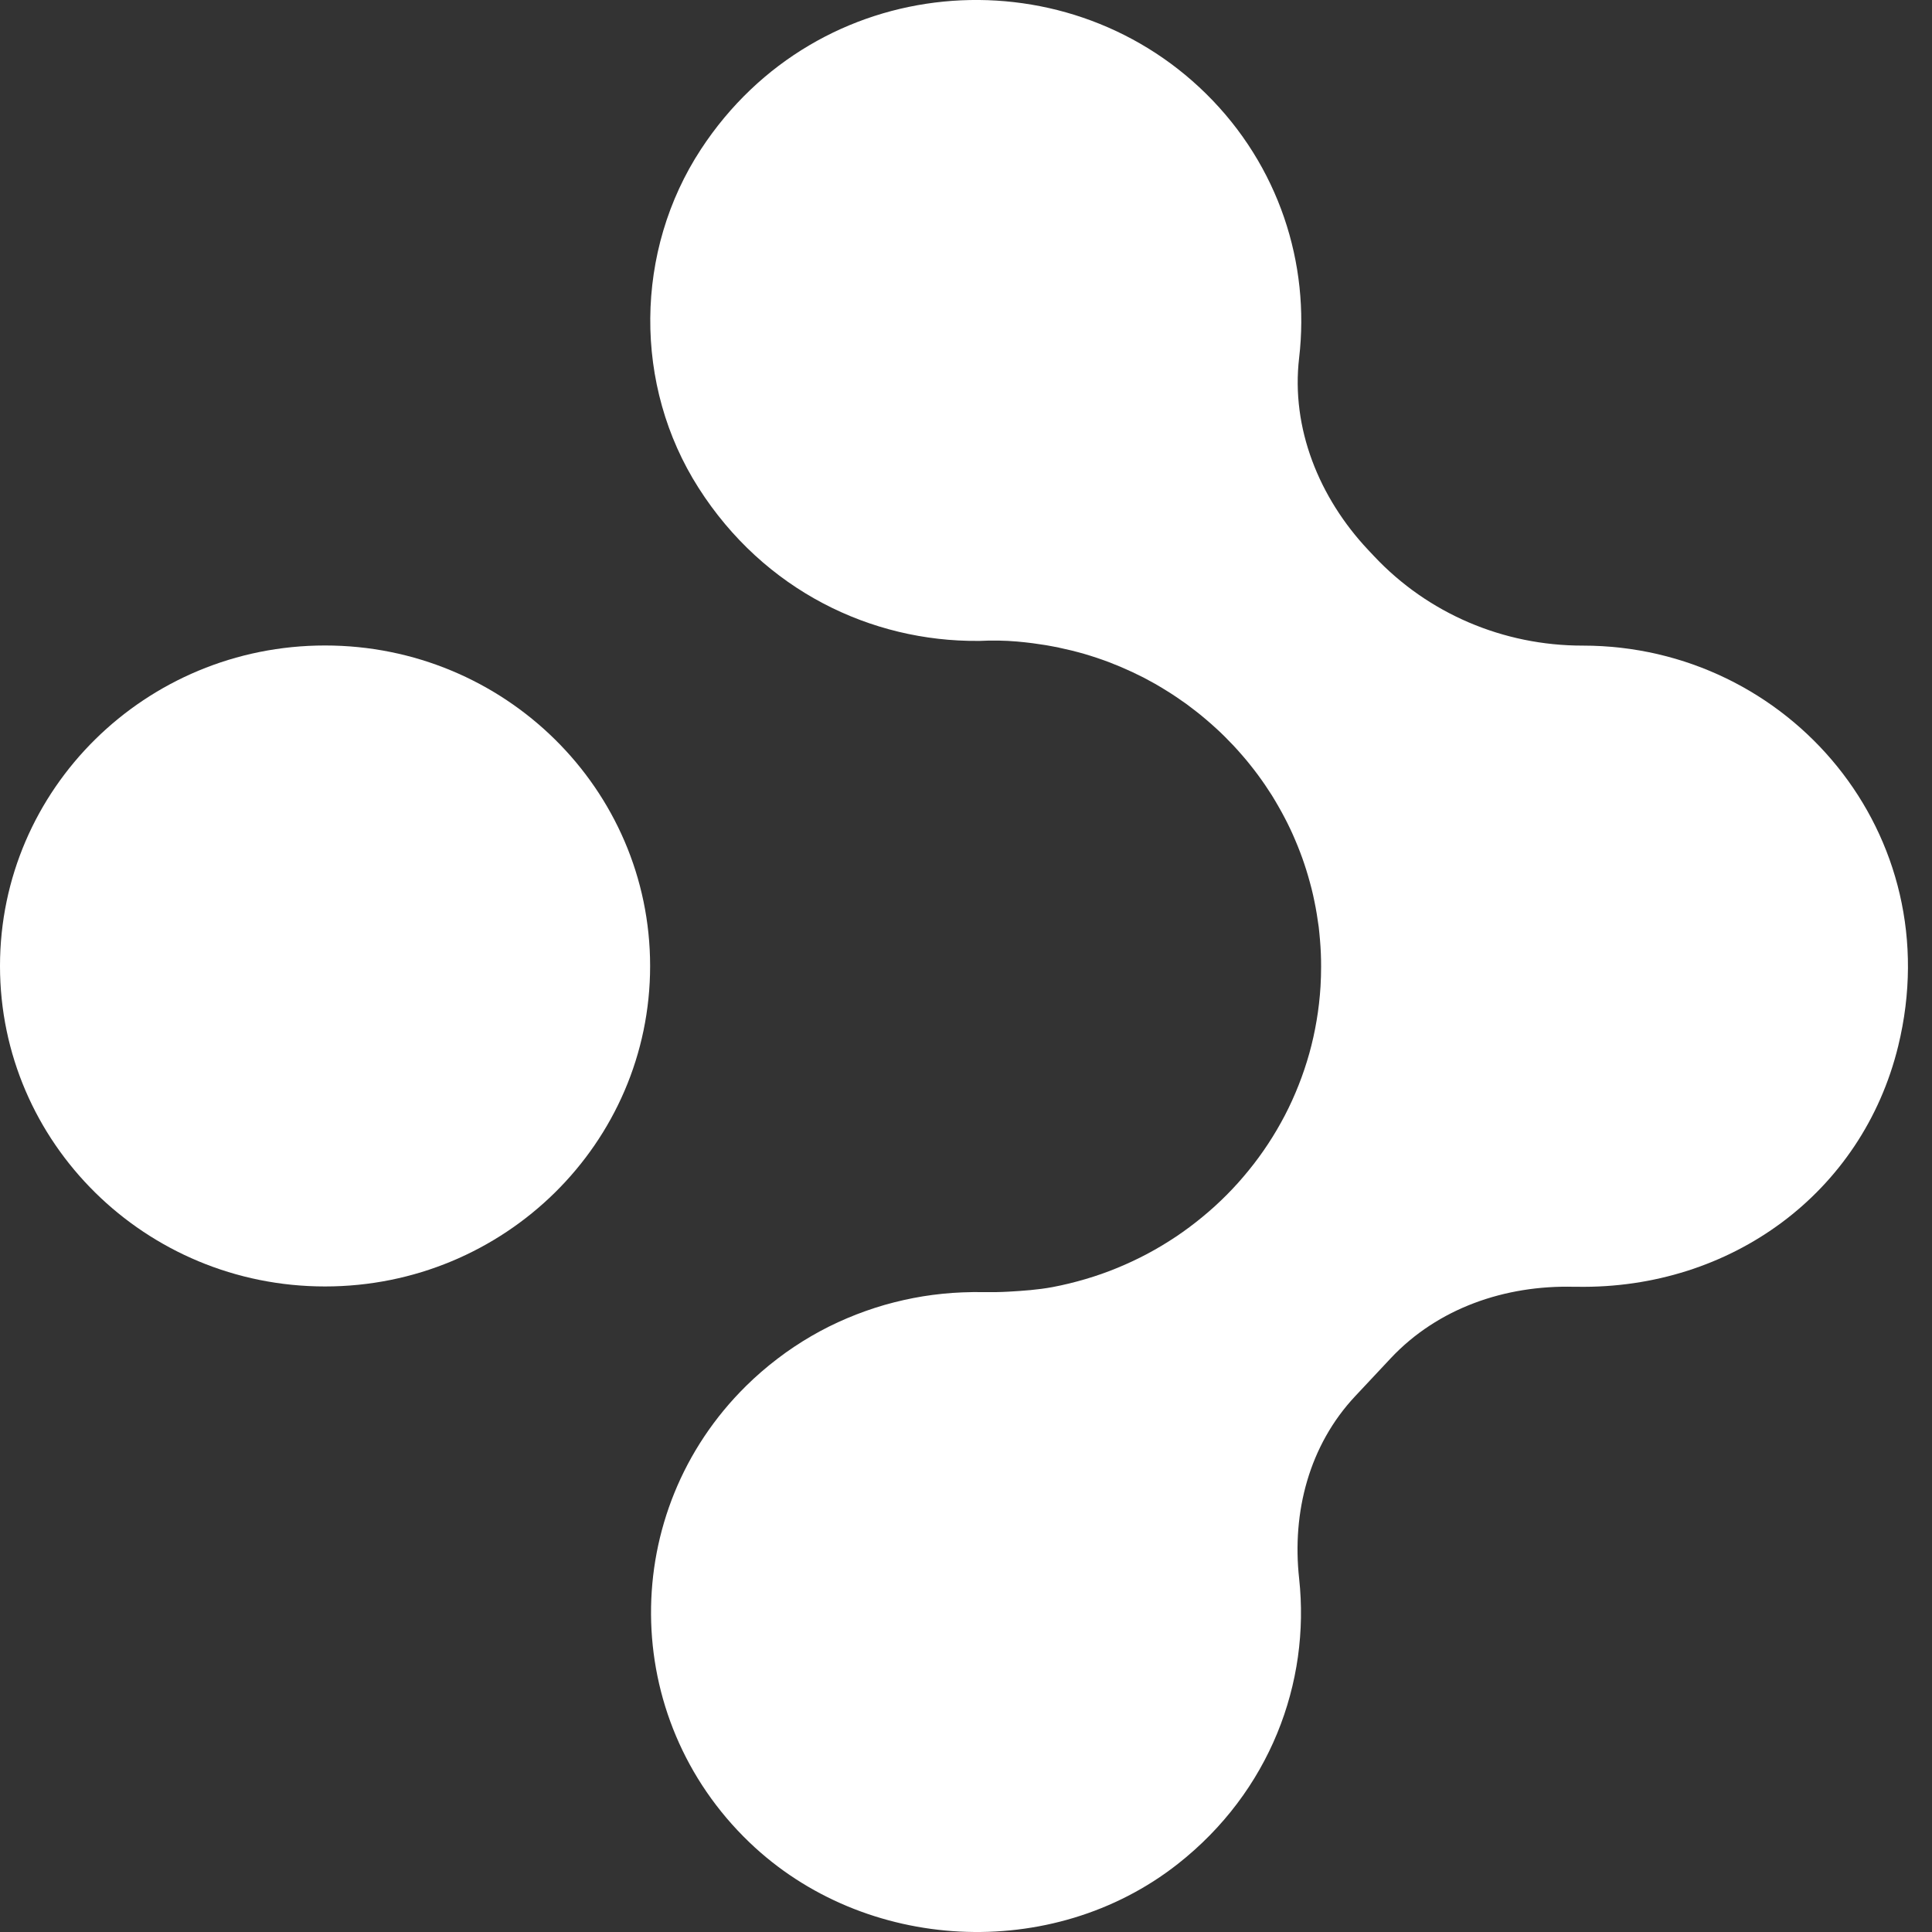
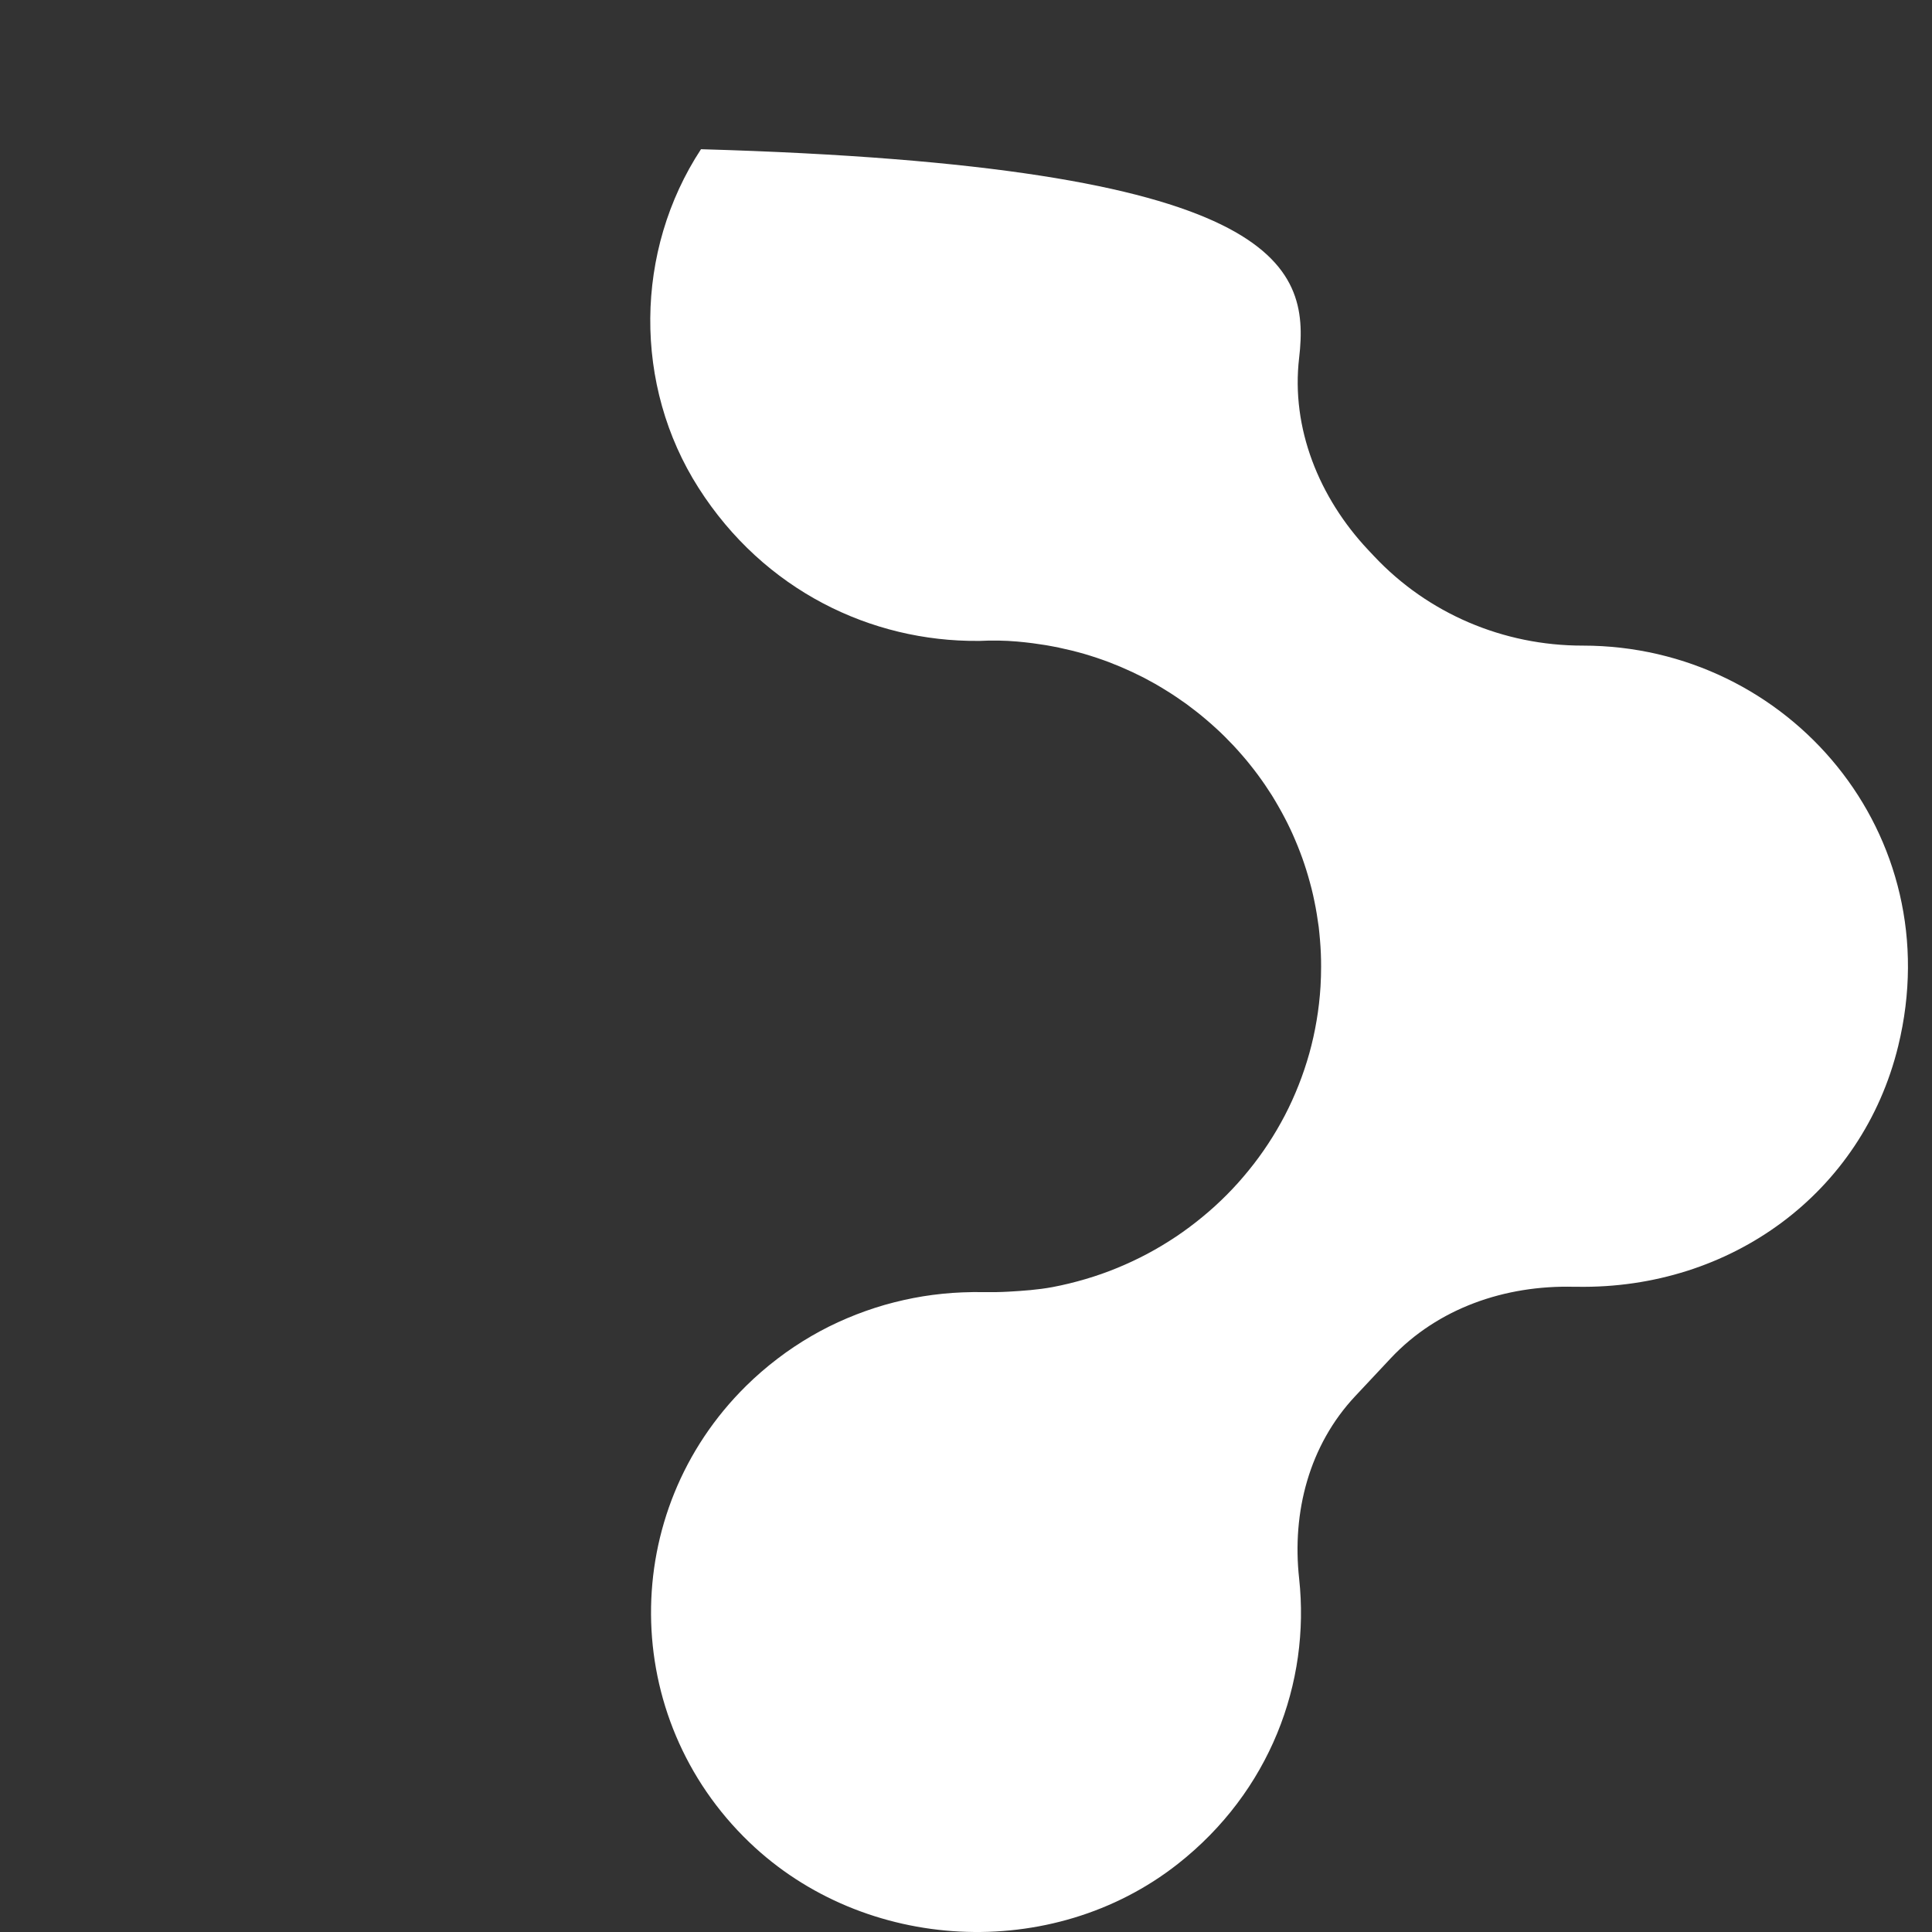
<svg xmlns="http://www.w3.org/2000/svg" width="30" height="30" viewBox="0 0 30 30" fill="none">
  <rect x="0" y="0" width="30" height="30" fill="#333333" stroke="none" />
-   <path d="M29.475 16.244C28.917 18.527 26.874 20.019 24.492 19.981C24.475 19.981 24.458 19.981 24.442 19.981C23.37 19.954 22.327 20.313 21.597 21.089L21.045 21.678C20.329 22.441 20.059 23.479 20.173 24.513C20.349 26.132 19.717 27.821 18.288 28.944C16.338 30.476 13.423 30.322 11.637 28.608C9.617 26.67 9.6 23.478 11.586 21.52C11.739 21.369 11.902 21.228 12.073 21.098C12.24 20.97 12.416 20.853 12.598 20.747C12.777 20.643 12.963 20.55 13.155 20.469C13.344 20.389 13.538 20.32 13.735 20.263C13.932 20.207 14.131 20.162 14.333 20.129C14.535 20.097 14.737 20.076 14.941 20.068C15.056 20.063 15.167 20.062 15.282 20.064C15.408 20.066 15.534 20.064 15.658 20.057C15.886 20.044 16.117 20.028 16.343 19.986C16.517 19.953 16.689 19.911 16.858 19.861C17.025 19.812 17.19 19.754 17.352 19.687C17.512 19.621 17.668 19.548 17.82 19.467C17.972 19.386 18.119 19.297 18.262 19.202C18.404 19.107 18.541 19.004 18.672 18.896C18.804 18.788 18.93 18.673 19.05 18.552C19.17 18.432 19.283 18.305 19.39 18.173C19.498 18.041 19.598 17.904 19.692 17.761C19.786 17.618 19.872 17.471 19.951 17.32C20.03 17.168 20.101 17.012 20.164 16.852C20.228 16.691 20.283 16.527 20.33 16.36C20.377 16.192 20.415 16.021 20.444 15.848C20.474 15.672 20.494 15.495 20.505 15.318C20.511 15.215 20.514 15.113 20.514 15.011C20.514 14.942 20.513 14.873 20.51 14.804C20.507 14.735 20.503 14.666 20.497 14.598C20.492 14.53 20.484 14.463 20.477 14.394C20.468 14.328 20.458 14.26 20.447 14.194C20.436 14.127 20.424 14.061 20.41 13.995C20.397 13.929 20.382 13.864 20.366 13.8C20.349 13.735 20.332 13.67 20.313 13.606C20.295 13.543 20.275 13.48 20.254 13.417C20.233 13.354 20.211 13.292 20.187 13.23C20.164 13.169 20.139 13.108 20.113 13.047C20.088 12.987 20.061 12.927 20.033 12.868C20.005 12.809 19.976 12.75 19.945 12.692C19.915 12.634 19.883 12.577 19.851 12.521C19.819 12.464 19.785 12.408 19.751 12.352C19.716 12.297 19.68 12.243 19.644 12.189C19.608 12.136 19.569 12.082 19.531 12.03C19.492 11.978 19.453 11.926 19.412 11.876C19.372 11.825 19.33 11.775 19.287 11.726C19.245 11.677 19.201 11.629 19.157 11.581C19.113 11.534 19.067 11.487 19.021 11.441C18.975 11.395 18.928 11.35 18.88 11.307C18.832 11.262 18.783 11.22 18.734 11.178C18.684 11.135 18.634 11.094 18.583 11.054C18.531 11.013 18.48 10.974 18.427 10.935C18.374 10.897 18.321 10.86 18.266 10.823C18.212 10.787 18.157 10.751 18.101 10.717C18.045 10.682 17.989 10.649 17.932 10.616C17.875 10.584 17.817 10.553 17.759 10.522C17.7 10.492 17.641 10.463 17.581 10.435C17.521 10.407 17.46 10.38 17.399 10.354C17.338 10.329 17.276 10.304 17.215 10.28C17.152 10.257 17.089 10.234 17.026 10.213C16.962 10.192 16.899 10.172 16.834 10.153C16.769 10.135 16.704 10.117 16.639 10.101C16.573 10.085 16.507 10.07 16.441 10.056C16.374 10.042 16.307 10.03 16.24 10.018C16.172 10.007 16.104 9.997 16.036 9.988C15.957 9.978 15.877 9.969 15.797 9.962C15.7 9.954 15.603 9.948 15.506 9.947C15.408 9.945 15.31 9.947 15.213 9.952C15.206 9.952 15.199 9.951 15.191 9.952C13.529 9.965 11.864 9.17 10.848 7.577C9.832 5.987 9.85 3.895 10.885 2.317C12.701 -0.453 16.501 -0.739 18.728 1.456C19.862 2.574 20.343 4.096 20.173 5.556C20.044 6.648 20.484 7.729 21.242 8.536L21.339 8.639C22.171 9.524 23.34 10.027 24.58 10.025C27.778 10.026 30.279 12.955 29.475 16.244Z" fill="white" />
-   <path d="M5.047 19.976C7.835 19.976 10.095 17.748 10.095 15C10.095 12.252 7.835 10.023 5.047 10.023C2.26 10.023 0 12.252 0 15C0 17.748 2.26 19.976 5.047 19.976Z" fill="white" />
+   <path d="M29.475 16.244C28.917 18.527 26.874 20.019 24.492 19.981C24.475 19.981 24.458 19.981 24.442 19.981C23.37 19.954 22.327 20.313 21.597 21.089L21.045 21.678C20.329 22.441 20.059 23.479 20.173 24.513C20.349 26.132 19.717 27.821 18.288 28.944C16.338 30.476 13.423 30.322 11.637 28.608C9.617 26.67 9.6 23.478 11.586 21.52C11.739 21.369 11.902 21.228 12.073 21.098C12.24 20.97 12.416 20.853 12.598 20.747C12.777 20.643 12.963 20.55 13.155 20.469C13.344 20.389 13.538 20.32 13.735 20.263C13.932 20.207 14.131 20.162 14.333 20.129C14.535 20.097 14.737 20.076 14.941 20.068C15.056 20.063 15.167 20.062 15.282 20.064C15.408 20.066 15.534 20.064 15.658 20.057C15.886 20.044 16.117 20.028 16.343 19.986C16.517 19.953 16.689 19.911 16.858 19.861C17.025 19.812 17.19 19.754 17.352 19.687C17.512 19.621 17.668 19.548 17.82 19.467C17.972 19.386 18.119 19.297 18.262 19.202C18.404 19.107 18.541 19.004 18.672 18.896C18.804 18.788 18.93 18.673 19.05 18.552C19.17 18.432 19.283 18.305 19.39 18.173C19.498 18.041 19.598 17.904 19.692 17.761C19.786 17.618 19.872 17.471 19.951 17.32C20.03 17.168 20.101 17.012 20.164 16.852C20.228 16.691 20.283 16.527 20.33 16.36C20.377 16.192 20.415 16.021 20.444 15.848C20.474 15.672 20.494 15.495 20.505 15.318C20.511 15.215 20.514 15.113 20.514 15.011C20.514 14.942 20.513 14.873 20.51 14.804C20.507 14.735 20.503 14.666 20.497 14.598C20.492 14.53 20.484 14.463 20.477 14.394C20.468 14.328 20.458 14.26 20.447 14.194C20.436 14.127 20.424 14.061 20.41 13.995C20.397 13.929 20.382 13.864 20.366 13.8C20.349 13.735 20.332 13.67 20.313 13.606C20.295 13.543 20.275 13.48 20.254 13.417C20.233 13.354 20.211 13.292 20.187 13.23C20.164 13.169 20.139 13.108 20.113 13.047C20.088 12.987 20.061 12.927 20.033 12.868C20.005 12.809 19.976 12.75 19.945 12.692C19.915 12.634 19.883 12.577 19.851 12.521C19.819 12.464 19.785 12.408 19.751 12.352C19.716 12.297 19.68 12.243 19.644 12.189C19.608 12.136 19.569 12.082 19.531 12.03C19.492 11.978 19.453 11.926 19.412 11.876C19.372 11.825 19.33 11.775 19.287 11.726C19.245 11.677 19.201 11.629 19.157 11.581C19.113 11.534 19.067 11.487 19.021 11.441C18.975 11.395 18.928 11.35 18.88 11.307C18.832 11.262 18.783 11.22 18.734 11.178C18.684 11.135 18.634 11.094 18.583 11.054C18.531 11.013 18.48 10.974 18.427 10.935C18.374 10.897 18.321 10.86 18.266 10.823C18.212 10.787 18.157 10.751 18.101 10.717C18.045 10.682 17.989 10.649 17.932 10.616C17.875 10.584 17.817 10.553 17.759 10.522C17.7 10.492 17.641 10.463 17.581 10.435C17.521 10.407 17.46 10.38 17.399 10.354C17.338 10.329 17.276 10.304 17.215 10.28C17.152 10.257 17.089 10.234 17.026 10.213C16.962 10.192 16.899 10.172 16.834 10.153C16.769 10.135 16.704 10.117 16.639 10.101C16.573 10.085 16.507 10.07 16.441 10.056C16.374 10.042 16.307 10.03 16.24 10.018C16.172 10.007 16.104 9.997 16.036 9.988C15.957 9.978 15.877 9.969 15.797 9.962C15.7 9.954 15.603 9.948 15.506 9.947C15.408 9.945 15.31 9.947 15.213 9.952C15.206 9.952 15.199 9.951 15.191 9.952C13.529 9.965 11.864 9.17 10.848 7.577C9.832 5.987 9.85 3.895 10.885 2.317C19.862 2.574 20.343 4.096 20.173 5.556C20.044 6.648 20.484 7.729 21.242 8.536L21.339 8.639C22.171 9.524 23.34 10.027 24.58 10.025C27.778 10.026 30.279 12.955 29.475 16.244Z" fill="white" />
</svg>